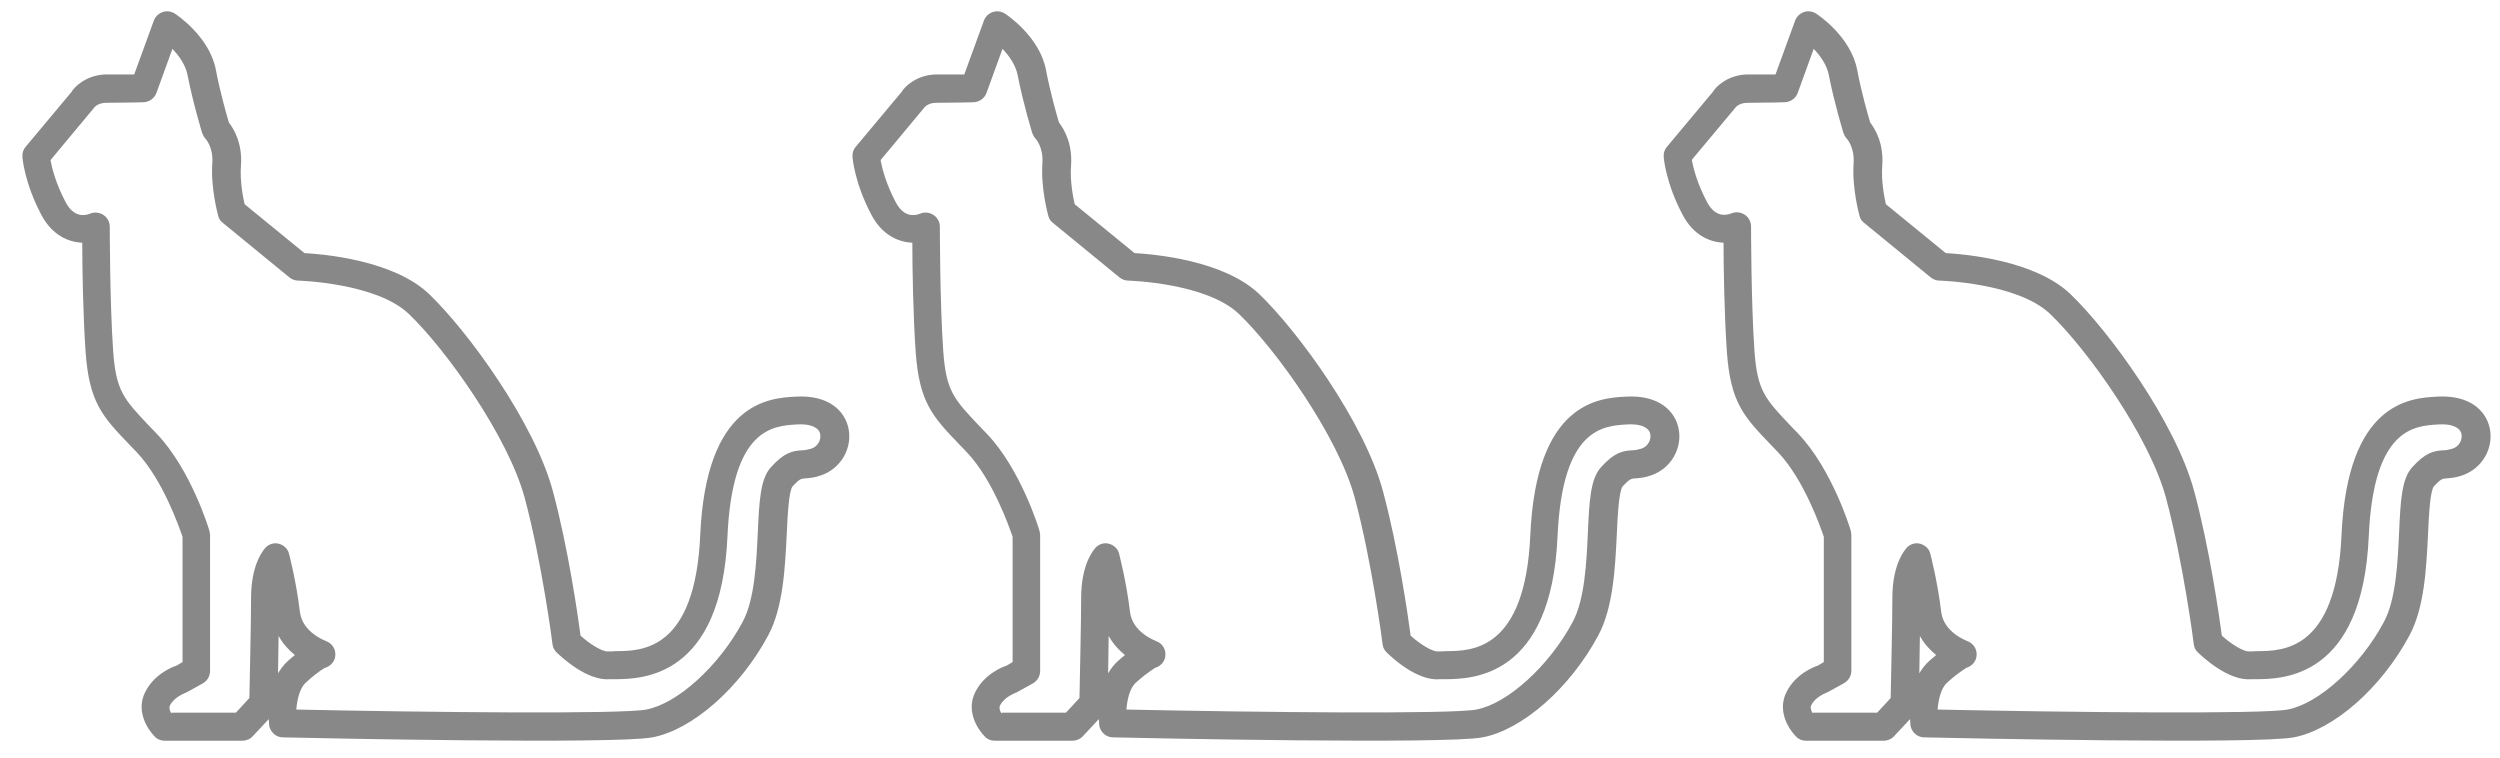
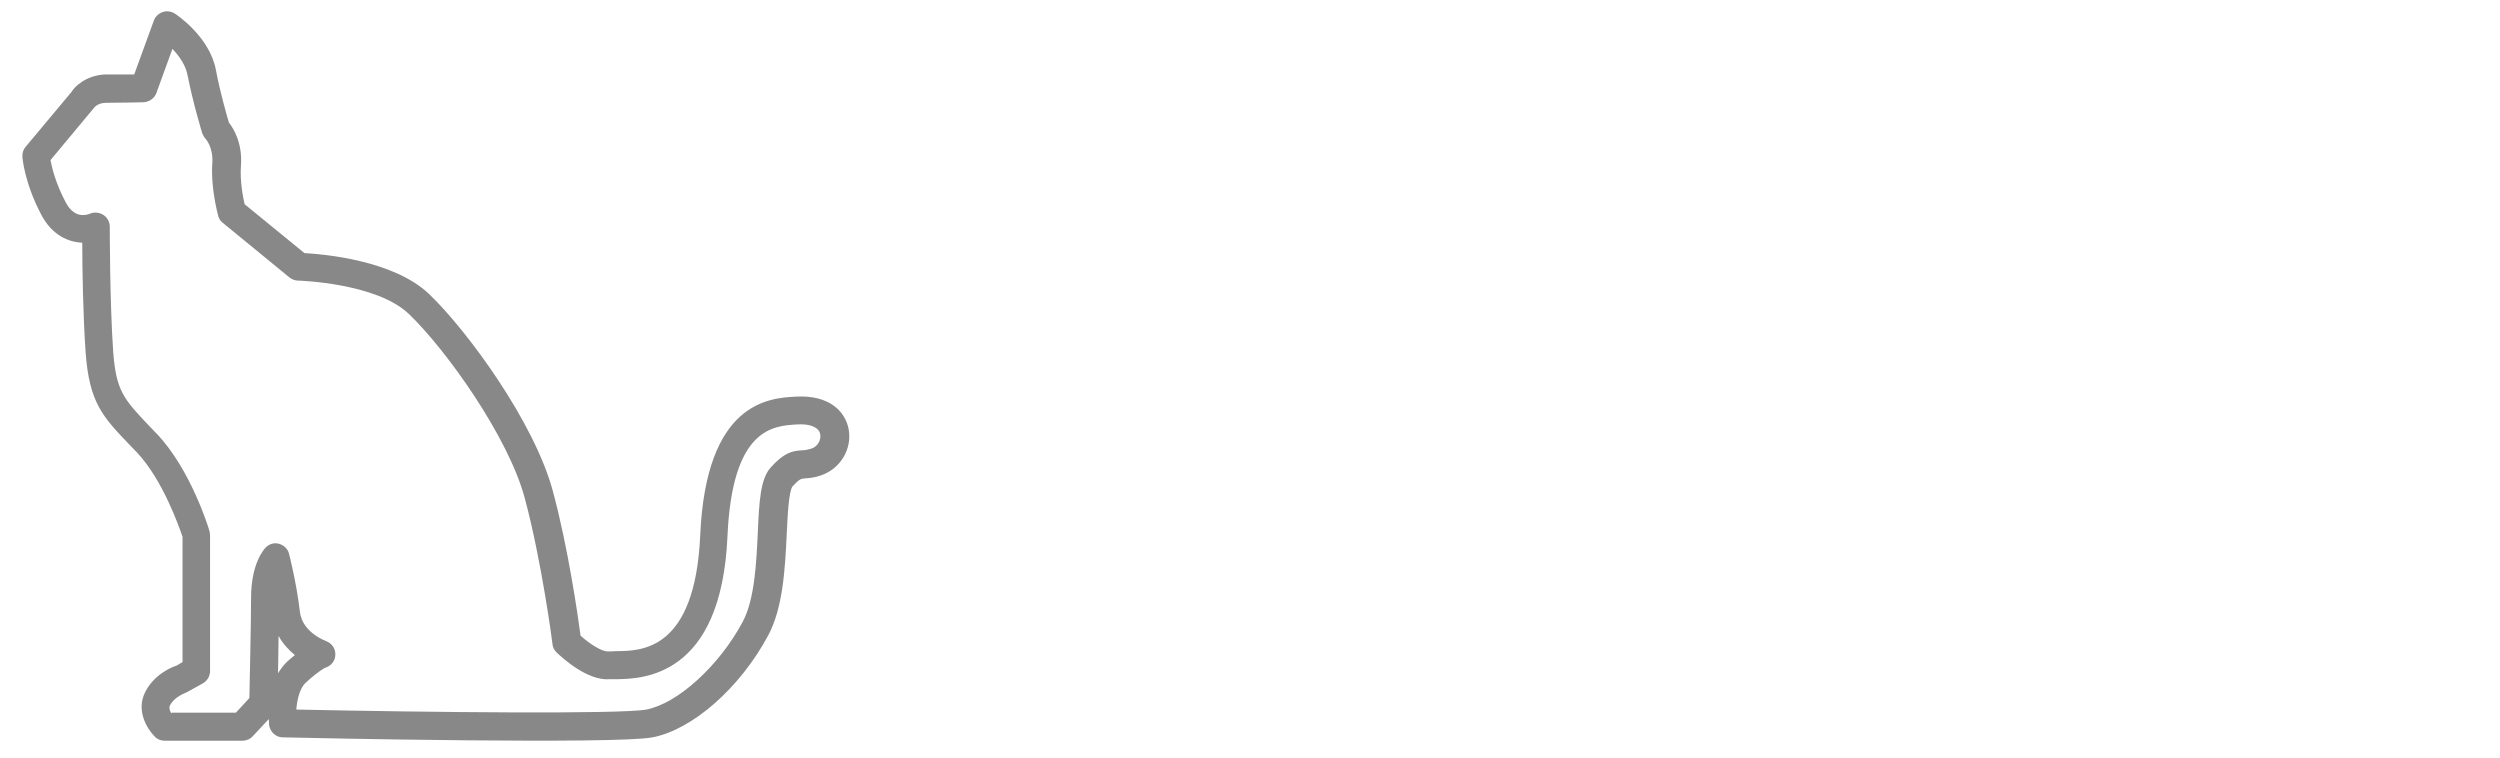
<svg xmlns="http://www.w3.org/2000/svg" width="89" height="27" viewBox="0 0 89 27" fill="none">
  <path d="M8.618 26.37H5.858C5.728 26.37 5.598 26.32 5.508 26.22C5.228 25.94 4.838 25.29 5.168 24.64C5.498 23.97 6.198 23.72 6.278 23.7L6.498 23.57V19.11C6.378 18.76 5.798 17.09 4.878 16.11L4.618 15.84C3.658 14.84 3.178 14.34 3.048 12.54C2.958 11.27 2.928 9.54 2.928 8.64C2.428 8.62 1.858 8.37 1.478 7.66C0.868 6.51 0.798 5.62 0.798 5.58C0.788 5.45 0.828 5.32 0.918 5.22L2.548 3.27C2.648 3.09 3.088 2.65 3.808 2.65C4.158 2.65 4.518 2.65 4.778 2.65L5.478 0.73C5.528 0.59 5.648 0.48 5.788 0.43C5.928 0.38 6.088 0.4 6.218 0.48C6.268 0.51 7.468 1.3 7.688 2.5C7.838 3.29 8.068 4.09 8.148 4.36C8.318 4.58 8.638 5.1 8.578 5.9C8.538 6.43 8.648 7.01 8.708 7.27L10.838 9.01C11.528 9.05 13.998 9.26 15.268 10.46C16.648 11.78 19.018 15.03 19.678 17.47C20.228 19.5 20.578 21.95 20.668 22.63C20.998 22.93 21.448 23.21 21.648 23.19C21.718 23.19 21.818 23.19 21.928 23.18C22.848 23.18 24.748 23.15 24.928 19.05C25.138 14.31 27.378 14.17 28.328 14.12C29.538 14.05 30.088 14.66 30.208 15.26C30.348 15.97 29.928 16.68 29.238 16.92C28.988 17.01 28.798 17.02 28.668 17.03C28.508 17.04 28.468 17.05 28.218 17.31C28.078 17.49 28.038 18.37 28.008 19.01C27.948 20.24 27.878 21.63 27.348 22.62C26.348 24.49 24.648 25.98 23.228 26.25C21.898 26.5 11.278 26.28 10.068 26.25C9.818 26.25 9.608 26.05 9.578 25.8C9.578 25.77 9.578 25.7 9.568 25.6L8.998 26.21C8.908 26.31 8.768 26.37 8.628 26.37H8.618ZM6.108 25.37H8.398L8.878 24.85C8.888 24.22 8.938 22.18 8.938 21.29C8.938 20.08 9.378 19.58 9.458 19.49C9.588 19.36 9.768 19.31 9.938 19.36C10.108 19.41 10.248 19.54 10.288 19.71C10.298 19.75 10.548 20.7 10.678 21.79C10.768 22.52 11.588 22.81 11.598 22.82C11.808 22.89 11.948 23.09 11.938 23.31C11.938 23.53 11.778 23.72 11.558 23.78C11.568 23.78 11.358 23.87 10.888 24.3C10.668 24.5 10.578 24.91 10.548 25.26C15.248 25.36 22.118 25.43 23.008 25.26C24.118 25.05 25.598 23.71 26.438 22.14C26.868 21.34 26.928 20.02 26.978 18.95C27.028 17.84 27.068 17.04 27.448 16.63C27.918 16.11 28.208 16.05 28.558 16.03C28.658 16.03 28.748 16.01 28.888 15.97C29.128 15.89 29.238 15.64 29.198 15.45C29.148 15.21 28.838 15.08 28.378 15.11C27.508 15.16 26.068 15.25 25.898 19.09C25.678 24.14 22.838 24.17 21.908 24.18C21.828 24.18 21.768 24.18 21.718 24.18C20.898 24.25 19.988 23.39 19.808 23.22C19.728 23.14 19.678 23.04 19.668 22.93C19.668 22.9 19.288 19.99 18.678 17.72C18.088 15.54 15.878 12.44 14.548 11.17C13.388 10.07 10.638 9.99 10.618 9.99C10.508 9.99 10.398 9.95 10.308 9.88L7.928 7.93C7.848 7.87 7.788 7.78 7.768 7.68C7.758 7.64 7.498 6.71 7.558 5.81C7.598 5.25 7.328 4.95 7.318 4.94C7.268 4.89 7.228 4.81 7.198 4.74C7.188 4.7 6.878 3.7 6.678 2.68C6.608 2.31 6.368 1.98 6.138 1.74L5.568 3.31C5.498 3.5 5.318 3.63 5.108 3.64C5.108 3.64 4.408 3.66 3.778 3.66C3.458 3.66 3.338 3.85 3.338 3.85L1.798 5.7C1.848 5.98 1.988 6.54 2.338 7.2C2.638 7.77 3.038 7.67 3.198 7.61C3.348 7.54 3.538 7.56 3.678 7.65C3.818 7.74 3.908 7.9 3.908 8.07C3.908 8.1 3.908 10.77 4.028 12.49C4.128 13.92 4.408 14.21 5.318 15.17L5.588 15.45C6.788 16.71 7.438 18.82 7.458 18.91C7.468 18.96 7.478 19.01 7.478 19.06V23.89C7.478 24.07 7.378 24.24 7.218 24.33L6.658 24.64C6.578 24.68 6.198 24.81 6.048 25.12C6.008 25.2 6.048 25.31 6.098 25.4L6.108 25.37ZM9.918 22.64C9.918 23.09 9.898 23.56 9.898 23.97C9.988 23.82 10.098 23.67 10.228 23.55C10.328 23.46 10.408 23.39 10.498 23.32C10.288 23.15 10.078 22.93 9.918 22.64Z" fill="#888888" />
-   <path d="M38.169 26.37H35.409C35.279 26.37 35.149 26.32 35.059 26.22C34.779 25.94 34.389 25.29 34.719 24.64C35.049 23.97 35.749 23.72 35.829 23.7L36.049 23.57V19.11C35.929 18.76 35.349 17.09 34.429 16.11L34.169 15.84C33.209 14.84 32.729 14.34 32.599 12.54C32.509 11.27 32.479 9.54 32.479 8.64C31.979 8.62 31.409 8.37 31.029 7.66C30.419 6.51 30.349 5.62 30.349 5.58C30.339 5.45 30.379 5.32 30.469 5.22L32.099 3.27C32.199 3.09 32.639 2.65 33.359 2.65C33.709 2.65 34.069 2.65 34.329 2.65L35.029 0.73C35.079 0.59 35.199 0.48 35.339 0.43C35.479 0.38 35.639 0.4 35.769 0.48C35.819 0.51 37.019 1.3 37.239 2.5C37.389 3.29 37.619 4.09 37.699 4.36C37.869 4.58 38.189 5.1 38.129 5.9C38.089 6.43 38.199 7.01 38.259 7.27L40.389 9.01C41.079 9.05 43.549 9.26 44.819 10.46C46.199 11.78 48.569 15.03 49.229 17.47C49.779 19.5 50.129 21.95 50.219 22.63C50.549 22.93 50.999 23.21 51.199 23.19C51.269 23.19 51.369 23.19 51.479 23.18C52.399 23.18 54.299 23.15 54.479 19.05C54.689 14.31 56.929 14.17 57.879 14.12C59.089 14.05 59.639 14.66 59.759 15.26C59.899 15.97 59.479 16.68 58.789 16.92C58.539 17.01 58.349 17.02 58.219 17.03C58.059 17.04 58.019 17.05 57.769 17.31C57.629 17.49 57.589 18.37 57.559 19.01C57.499 20.24 57.429 21.63 56.899 22.62C55.899 24.49 54.199 25.98 52.779 26.25C51.449 26.5 40.829 26.28 39.619 26.25C39.369 26.25 39.159 26.05 39.129 25.8C39.129 25.77 39.129 25.7 39.119 25.6L38.549 26.21C38.459 26.31 38.319 26.37 38.179 26.37H38.169ZM35.659 25.37H37.949L38.429 24.85C38.439 24.22 38.489 22.18 38.489 21.29C38.489 20.08 38.929 19.58 39.009 19.49C39.139 19.36 39.319 19.31 39.489 19.36C39.659 19.41 39.799 19.54 39.839 19.71C39.849 19.75 40.099 20.7 40.229 21.79C40.319 22.52 41.139 22.81 41.149 22.82C41.359 22.89 41.499 23.09 41.489 23.31C41.489 23.53 41.329 23.72 41.109 23.78C41.139 23.78 40.909 23.88 40.439 24.3C40.209 24.51 40.129 24.92 40.099 25.26C44.799 25.36 51.659 25.43 52.559 25.26C53.669 25.05 55.149 23.71 55.989 22.14C56.419 21.34 56.479 20.02 56.529 18.95C56.579 17.84 56.619 17.04 56.999 16.63C57.469 16.11 57.759 16.05 58.109 16.03C58.209 16.03 58.299 16.01 58.439 15.97C58.679 15.89 58.789 15.64 58.749 15.45C58.699 15.21 58.399 15.08 57.929 15.11C57.059 15.16 55.619 15.25 55.449 19.09C55.229 24.14 52.389 24.17 51.459 24.18C51.379 24.18 51.319 24.18 51.269 24.18C50.449 24.26 49.529 23.39 49.359 23.22C49.279 23.14 49.229 23.04 49.219 22.93C49.219 22.9 48.839 19.99 48.229 17.72C47.639 15.54 45.429 12.44 44.099 11.17C42.939 10.07 40.189 9.99 40.169 9.99C40.059 9.99 39.949 9.95 39.859 9.88L37.479 7.93C37.399 7.87 37.339 7.78 37.319 7.68C37.309 7.64 37.049 6.71 37.109 5.81C37.149 5.25 36.879 4.95 36.869 4.94C36.819 4.89 36.779 4.81 36.749 4.74C36.739 4.7 36.429 3.7 36.229 2.68C36.159 2.31 35.919 1.98 35.689 1.74L35.119 3.31C35.049 3.5 34.869 3.63 34.659 3.64C34.659 3.64 33.959 3.66 33.329 3.66C33.009 3.66 32.889 3.85 32.889 3.85L31.349 5.7C31.399 5.98 31.539 6.54 31.889 7.2C32.189 7.77 32.589 7.67 32.749 7.61C32.899 7.54 33.089 7.56 33.229 7.65C33.369 7.74 33.459 7.9 33.459 8.07C33.459 8.1 33.459 10.77 33.579 12.49C33.679 13.92 33.959 14.21 34.869 15.17L35.139 15.45C36.339 16.71 36.989 18.82 37.009 18.91C37.019 18.96 37.029 19.01 37.029 19.06V23.89C37.029 24.07 36.929 24.24 36.769 24.33L36.209 24.64C36.129 24.68 35.749 24.81 35.599 25.12C35.559 25.2 35.599 25.31 35.649 25.4L35.659 25.37ZM39.469 22.64C39.469 23.09 39.449 23.56 39.449 23.97C39.539 23.82 39.649 23.67 39.779 23.55C39.879 23.46 39.959 23.39 40.049 23.32C39.839 23.15 39.629 22.93 39.469 22.64Z" fill="#888888" />
-   <path d="M67.048 26.37H64.288C64.158 26.37 64.028 26.32 63.938 26.22C63.658 25.94 63.268 25.29 63.598 24.64C63.928 23.97 64.628 23.72 64.708 23.7L64.928 23.57V19.11C64.808 18.76 64.228 17.09 63.308 16.11L63.048 15.84C62.088 14.84 61.608 14.34 61.478 12.54C61.388 11.27 61.358 9.54 61.358 8.64C60.858 8.62 60.288 8.37 59.908 7.66C59.298 6.51 59.228 5.62 59.228 5.58C59.218 5.45 59.258 5.32 59.348 5.22L60.978 3.27C61.078 3.09 61.518 2.65 62.238 2.65C62.588 2.65 62.948 2.65 63.208 2.65L63.908 0.73C63.958 0.59 64.078 0.48 64.218 0.43C64.358 0.38 64.518 0.4 64.648 0.48C64.698 0.51 65.898 1.3 66.118 2.5C66.268 3.29 66.498 4.09 66.578 4.36C66.748 4.58 67.068 5.1 67.008 5.9C66.968 6.4 67.068 6.97 67.138 7.27L69.268 9.01C69.958 9.05 72.428 9.26 73.698 10.46C75.078 11.78 77.448 15.03 78.108 17.47C78.658 19.5 79.008 21.95 79.098 22.63C79.428 22.93 79.878 23.21 80.078 23.19C80.148 23.19 80.248 23.19 80.358 23.18C81.278 23.18 83.178 23.15 83.358 19.05C83.568 14.31 85.808 14.17 86.758 14.12C87.968 14.05 88.518 14.66 88.638 15.26C88.778 15.97 88.358 16.68 87.668 16.92C87.418 17.01 87.228 17.02 87.098 17.03C86.938 17.04 86.898 17.05 86.648 17.31C86.508 17.49 86.468 18.37 86.438 19.01C86.378 20.24 86.308 21.63 85.778 22.62C84.778 24.49 83.078 25.98 81.658 26.25C80.328 26.5 69.708 26.28 68.498 26.25C68.248 26.25 68.038 26.05 68.008 25.8C68.008 25.77 68.008 25.7 67.998 25.6L67.428 26.21C67.338 26.31 67.198 26.37 67.058 26.37H67.048ZM64.538 25.37H66.828L67.308 24.85C67.318 24.22 67.368 22.18 67.368 21.29C67.368 20.08 67.808 19.58 67.888 19.49C68.018 19.36 68.198 19.31 68.368 19.36C68.538 19.41 68.678 19.54 68.718 19.71C68.728 19.75 68.978 20.7 69.108 21.79C69.198 22.52 70.018 22.81 70.028 22.82C70.238 22.89 70.378 23.09 70.368 23.31C70.368 23.53 70.208 23.72 69.988 23.78C70.018 23.78 69.788 23.88 69.318 24.3C69.088 24.51 69.008 24.92 68.978 25.26C73.678 25.36 80.538 25.43 81.438 25.26C82.548 25.05 84.028 23.71 84.868 22.14C85.298 21.34 85.358 20.02 85.408 18.95C85.458 17.84 85.498 17.04 85.878 16.63C86.348 16.11 86.638 16.05 86.988 16.03C87.088 16.03 87.178 16.01 87.318 15.97C87.558 15.89 87.668 15.64 87.628 15.45C87.578 15.21 87.268 15.08 86.808 15.11C85.938 15.16 84.498 15.25 84.328 19.09C84.108 24.14 81.268 24.17 80.338 24.18C80.258 24.18 80.198 24.18 80.148 24.18C79.328 24.25 78.418 23.39 78.238 23.22C78.158 23.14 78.108 23.04 78.098 22.93C78.098 22.9 77.718 19.99 77.108 17.72C76.518 15.54 74.308 12.44 72.978 11.17C71.818 10.07 69.068 9.99 69.048 9.99C68.938 9.99 68.828 9.95 68.738 9.88L66.358 7.93C66.278 7.87 66.218 7.78 66.198 7.68C66.188 7.64 65.928 6.71 65.988 5.81C66.028 5.25 65.758 4.95 65.748 4.94C65.698 4.89 65.658 4.81 65.628 4.74C65.618 4.7 65.308 3.7 65.108 2.68C65.038 2.31 64.798 1.98 64.568 1.74L63.998 3.31C63.928 3.5 63.748 3.63 63.538 3.64C63.538 3.64 62.838 3.66 62.208 3.66C61.898 3.66 61.768 3.84 61.758 3.86L60.228 5.69C60.278 5.97 60.418 6.53 60.768 7.19C61.068 7.76 61.468 7.66 61.628 7.6C61.778 7.53 61.968 7.55 62.108 7.64C62.248 7.73 62.338 7.89 62.338 8.06C62.338 8.09 62.338 10.76 62.458 12.48C62.558 13.91 62.838 14.2 63.748 15.16L64.018 15.44C65.218 16.7 65.868 18.81 65.888 18.9C65.898 18.95 65.908 19 65.908 19.05V23.88C65.908 24.06 65.808 24.23 65.648 24.32L65.088 24.63C65.008 24.67 64.628 24.8 64.478 25.11C64.438 25.19 64.478 25.3 64.528 25.39L64.538 25.37ZM68.348 22.64C68.348 23.09 68.328 23.56 68.328 23.97C68.418 23.82 68.528 23.67 68.658 23.55C68.758 23.46 68.838 23.39 68.928 23.32C68.718 23.15 68.508 22.93 68.348 22.64Z" fill="#888888" />
</svg>